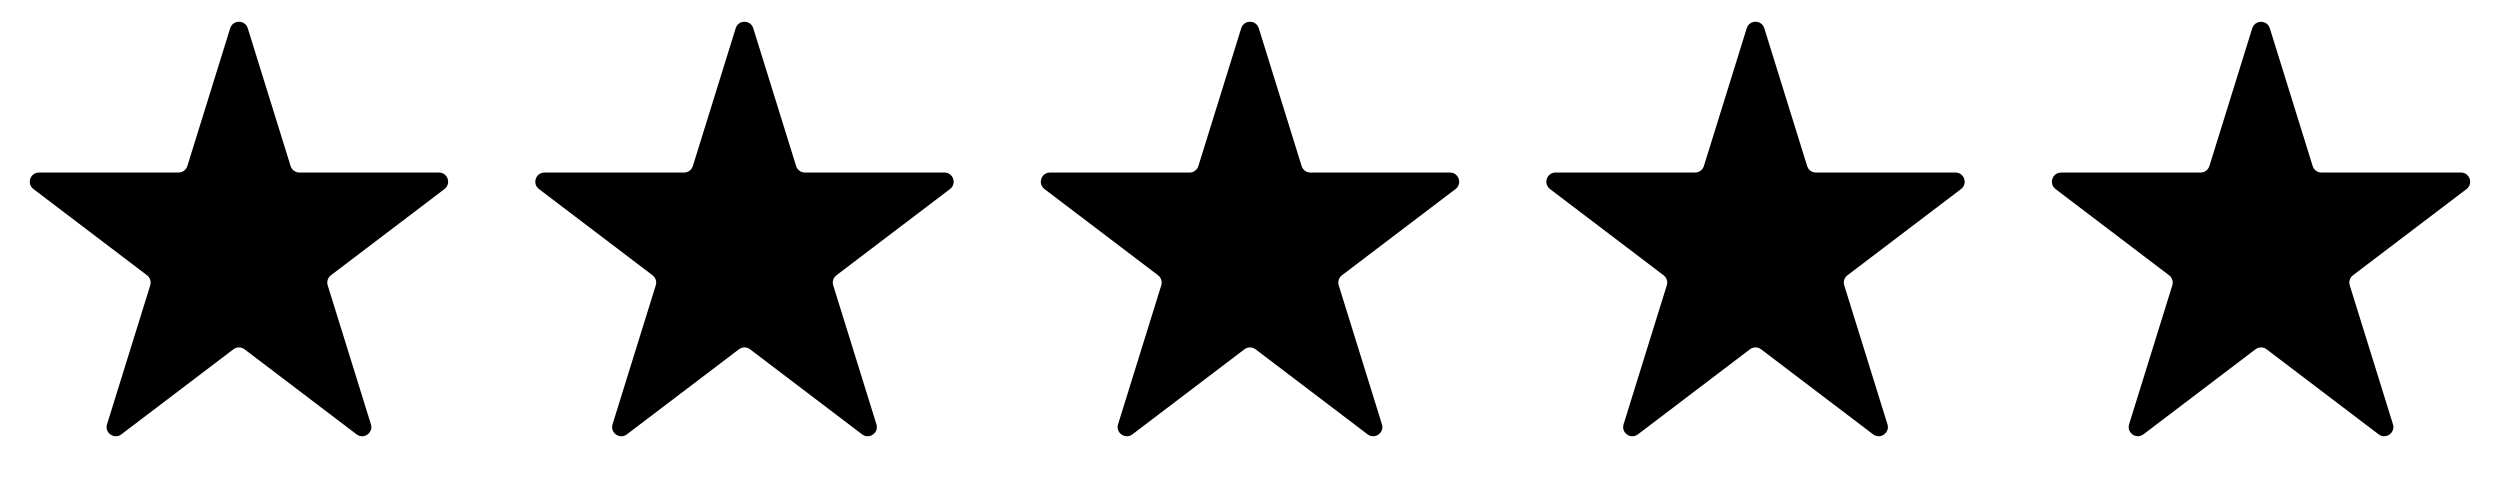
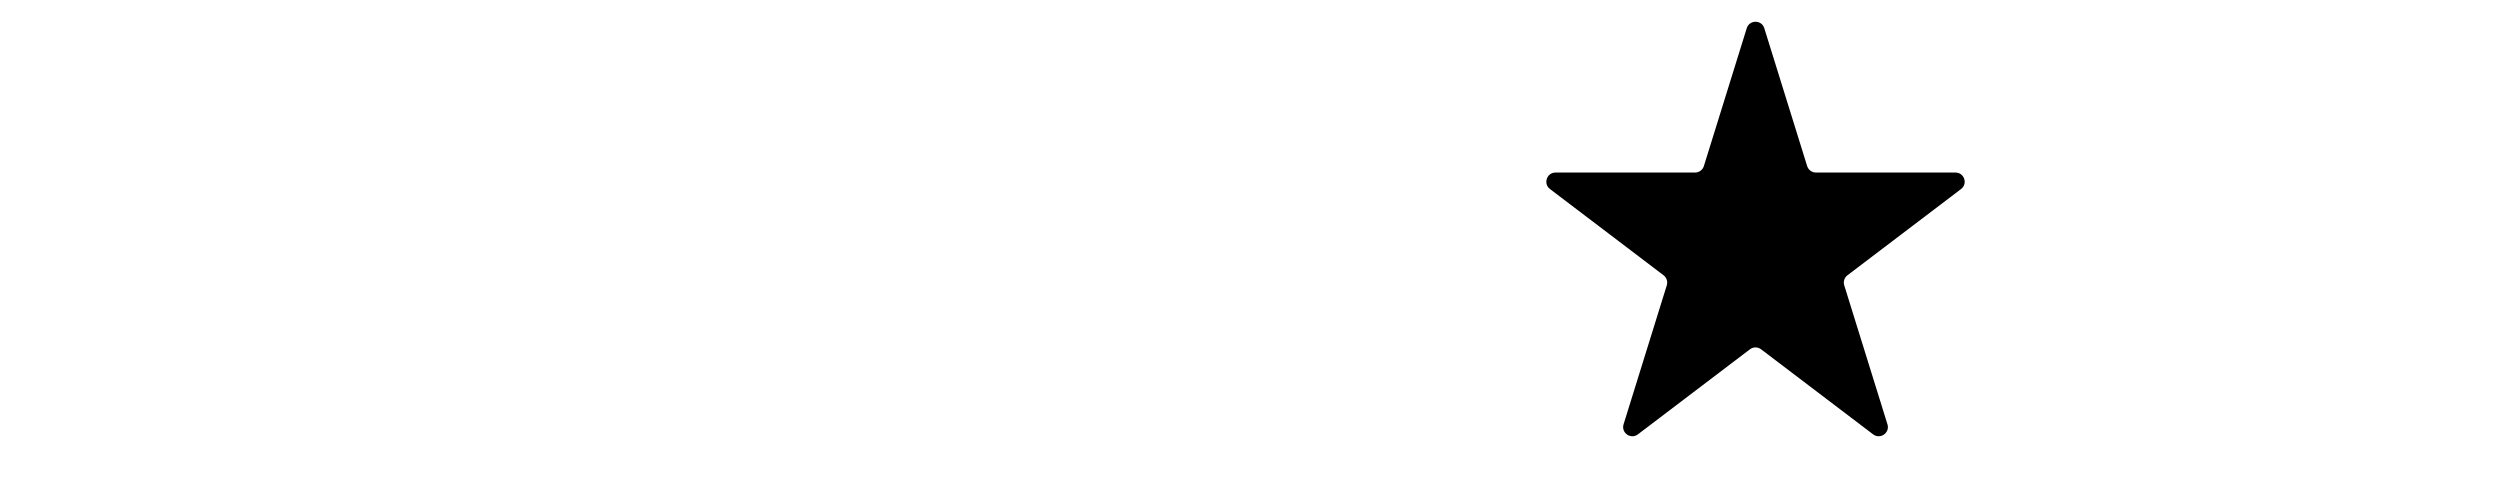
<svg xmlns="http://www.w3.org/2000/svg" width="816" height="163" viewBox="0 0 816 163" fill="none">
-   <path d="M75.135 9.212C76.01 6.4 79.99 6.4 80.865 9.212L94.856 54.206C95.246 55.46 96.407 56.315 97.721 56.315H143.269C146.143 56.315 147.372 59.967 145.083 61.705L108.01 89.848C107.005 90.611 106.585 91.923 106.96 93.128L121.066 138.492C121.933 141.279 118.712 143.537 116.388 141.772L79.814 114.007C78.742 113.193 77.258 113.193 76.186 114.007L39.612 141.772C37.288 143.537 34.067 141.279 34.934 138.492L49.04 93.128C49.415 91.923 48.995 90.611 47.989 89.848L10.917 61.705C8.628 59.967 9.857 56.315 12.731 56.315H58.279C59.593 56.315 60.754 55.46 61.144 54.206L75.135 9.212Z" fill="black" />
-   <path d="M240.135 9.212C241.01 6.4 244.99 6.4 245.865 9.212L259.856 54.206C260.246 55.46 261.407 56.315 262.721 56.315H308.269C311.143 56.315 312.372 59.967 310.083 61.705L273.01 89.848C272.005 90.611 271.585 91.923 271.96 93.128L286.066 138.492C286.933 141.279 283.712 143.537 281.388 141.772L244.814 114.007C243.742 113.193 242.258 113.193 241.186 114.007L204.612 141.772C202.288 143.537 199.067 141.279 199.934 138.492L214.04 93.128C214.415 91.923 213.995 90.611 212.99 89.848L175.917 61.705C173.628 59.967 174.857 56.315 177.731 56.315H223.279C224.593 56.315 225.754 55.46 226.144 54.206L240.135 9.212Z" fill="black" />
-   <path d="M405.135 9.212C406.01 6.4 409.99 6.4 410.865 9.212L424.856 54.206C425.246 55.46 426.407 56.315 427.721 56.315H473.269C476.143 56.315 477.372 59.967 475.083 61.705L438.01 89.848C437.005 90.611 436.585 91.923 436.96 93.128L451.066 138.492C451.933 141.279 448.712 143.537 446.388 141.772L409.814 114.007C408.742 113.193 407.258 113.193 406.186 114.007L369.612 141.772C367.288 143.537 364.067 141.279 364.934 138.492L379.04 93.128C379.415 91.923 378.995 90.611 377.99 89.848L340.917 61.705C338.628 59.967 339.857 56.315 342.731 56.315H388.279C389.593 56.315 390.754 55.46 391.144 54.206L405.135 9.212Z" fill="black" />
  <path d="M570.135 9.212C571.01 6.4 574.99 6.4 575.865 9.212L589.856 54.206C590.246 55.46 591.407 56.315 592.721 56.315H638.269C641.143 56.315 642.372 59.967 640.083 61.705L603.01 89.848C602.005 90.611 601.585 91.923 601.96 93.128L616.066 138.492C616.933 141.279 613.712 143.537 611.388 141.772L574.814 114.007C573.742 113.193 572.258 113.193 571.186 114.007L534.612 141.772C532.288 143.537 529.067 141.279 529.934 138.492L544.04 93.128C544.415 91.923 543.995 90.611 542.99 89.848L505.917 61.705C503.628 59.967 504.857 56.315 507.731 56.315H553.279C554.593 56.315 555.754 55.46 556.144 54.206L570.135 9.212Z" fill="black" />
-   <path d="M738.477 9.955L752.469 54.948C753.184 57.248 755.312 58.815 757.721 58.815H803.269C803.436 58.815 803.519 58.861 803.569 58.899C803.634 58.949 803.703 59.036 803.743 59.156C803.783 59.276 803.781 59.386 803.759 59.465C803.743 59.526 803.704 59.613 803.571 59.713L766.499 87.857C764.655 89.256 763.885 91.66 764.572 93.871L778.679 139.234C778.73 139.397 778.709 139.491 778.687 139.549C778.659 139.626 778.595 139.717 778.489 139.792C778.382 139.866 778.275 139.895 778.193 139.896C778.13 139.897 778.036 139.884 777.899 139.781L741.326 112.016C739.36 110.524 736.64 110.524 734.674 112.016L698.101 139.781C697.964 139.884 697.87 139.897 697.807 139.896C697.725 139.895 697.618 139.866 697.511 139.792C697.405 139.717 697.341 139.626 697.313 139.549C697.291 139.491 697.27 139.397 697.321 139.234L711.428 93.871C712.115 91.66 711.345 89.256 709.501 87.857L672.429 59.713C672.296 59.613 672.257 59.526 672.241 59.465C672.219 59.386 672.217 59.276 672.257 59.156C672.297 59.036 672.366 58.949 672.431 58.899C672.481 58.861 672.564 58.815 672.731 58.815H718.279C720.688 58.815 722.816 57.248 723.531 54.948L737.523 9.955C737.574 9.788 737.645 9.723 737.696 9.688C737.763 9.642 737.869 9.603 738 9.603C738.131 9.603 738.237 9.642 738.304 9.688C738.355 9.723 738.426 9.788 738.477 9.955Z" fill="black" stroke="black" stroke-width="5" />
</svg>